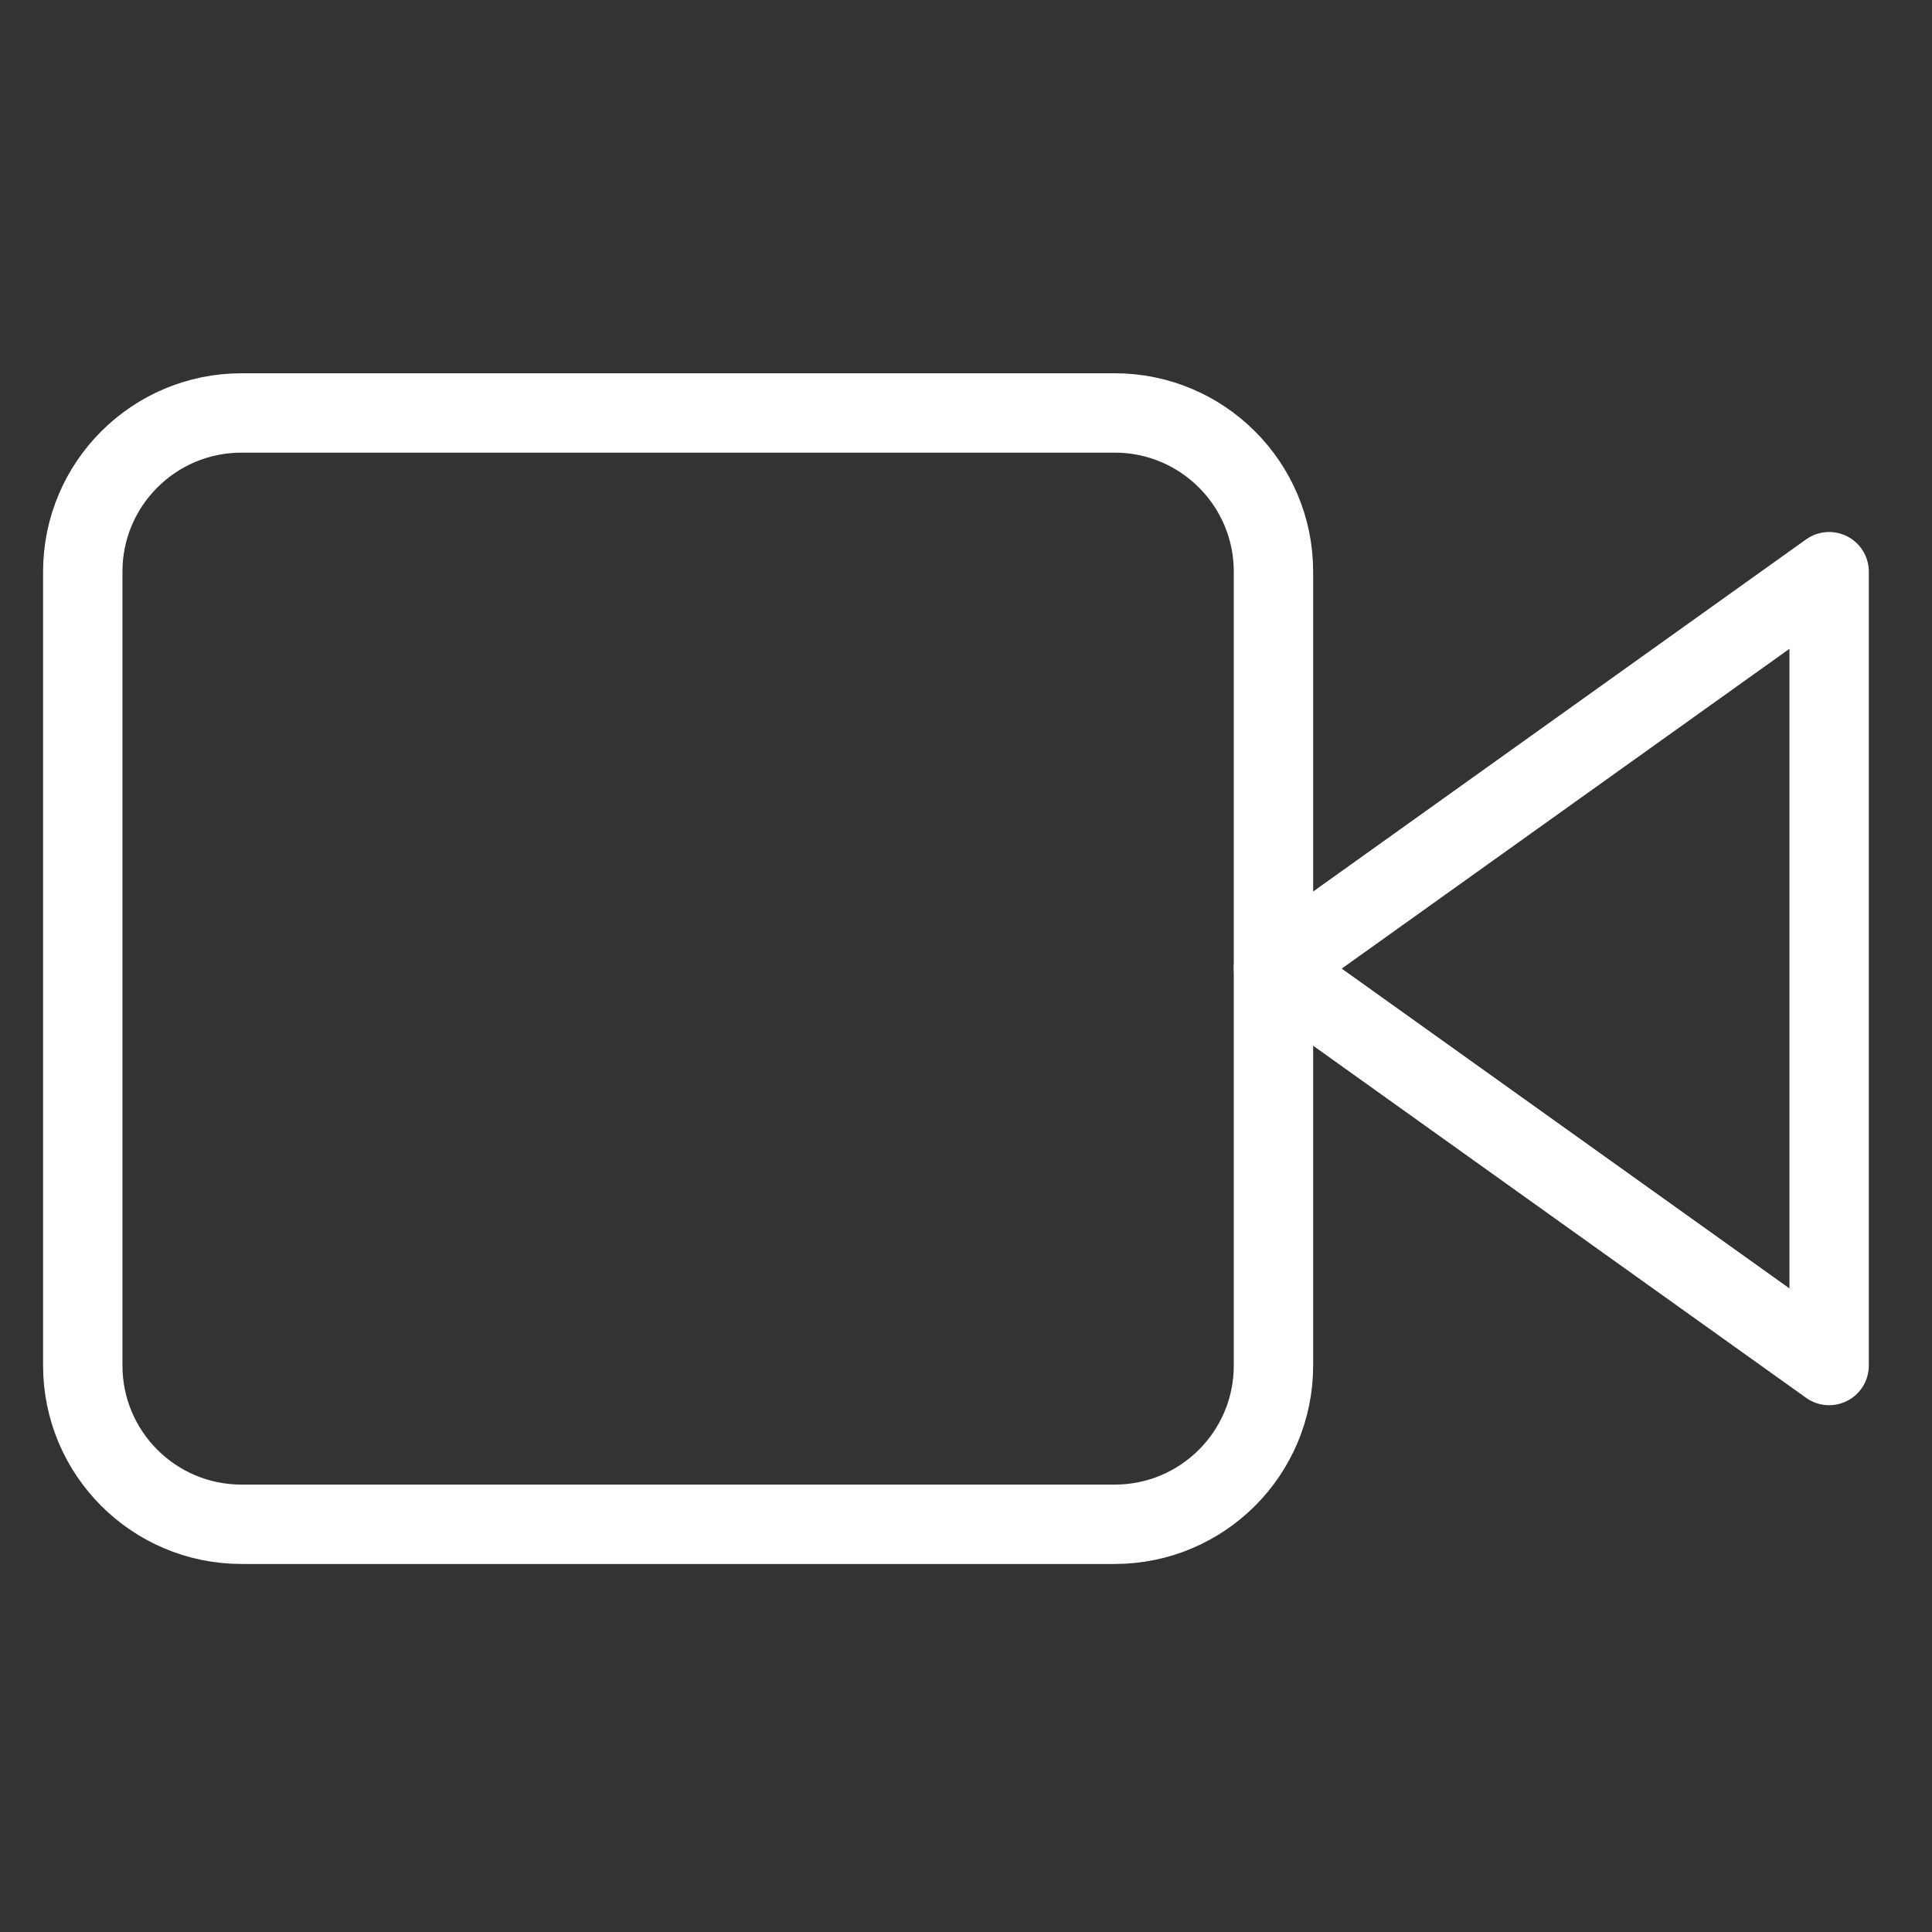
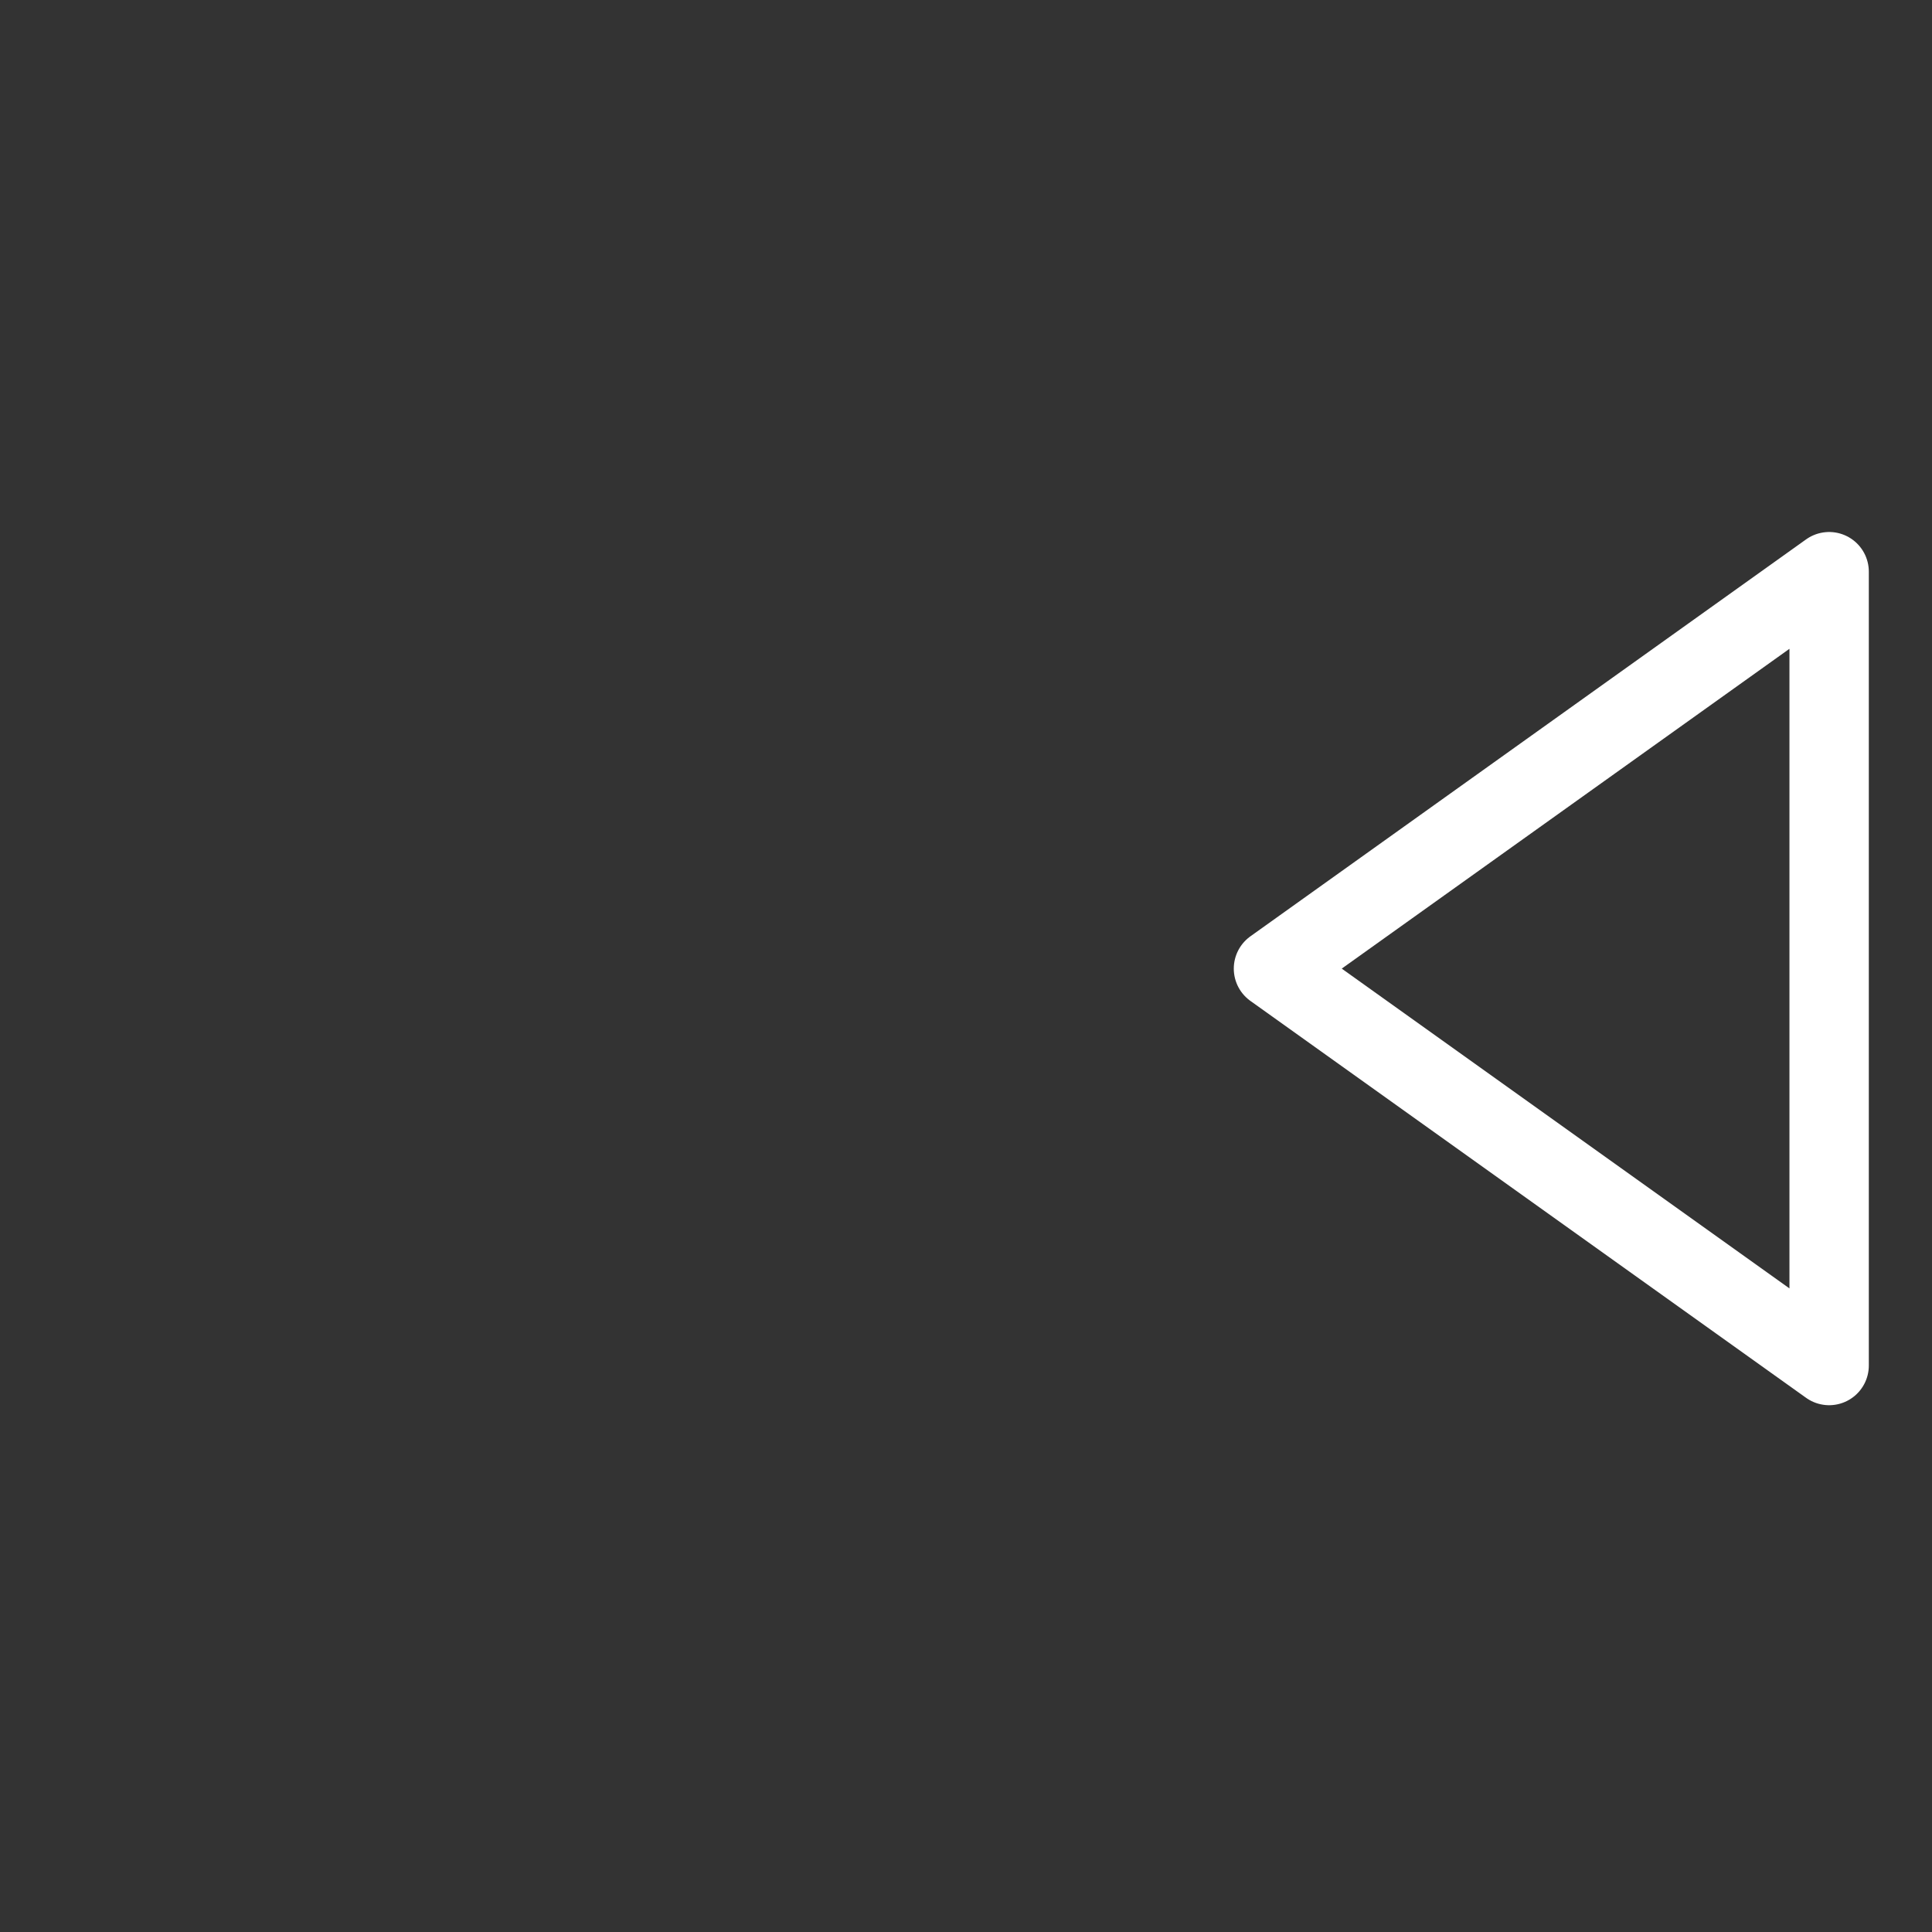
<svg xmlns="http://www.w3.org/2000/svg" width="62" height="62" viewBox="0 0 62 62" fill="none">
  <rect x="0" y="0" width="62" height="62" fill="#333333" stroke="none" />
  <path d="M58.699 18.346L40.867 31.084L58.699 43.821V18.346Z" stroke="white" stroke-width="2.547" stroke-linecap="round" stroke-linejoin="round" />
-   <path d="M35.772 13.252H7.751C4.937 13.252 2.656 15.533 2.656 18.346V43.821C2.656 46.635 4.937 48.916 7.751 48.916H35.772C38.586 48.916 40.867 46.635 40.867 43.821V18.346C40.867 15.533 38.586 13.252 35.772 13.252Z" stroke="white" stroke-width="2.547" stroke-linecap="round" stroke-linejoin="round" />
</svg>